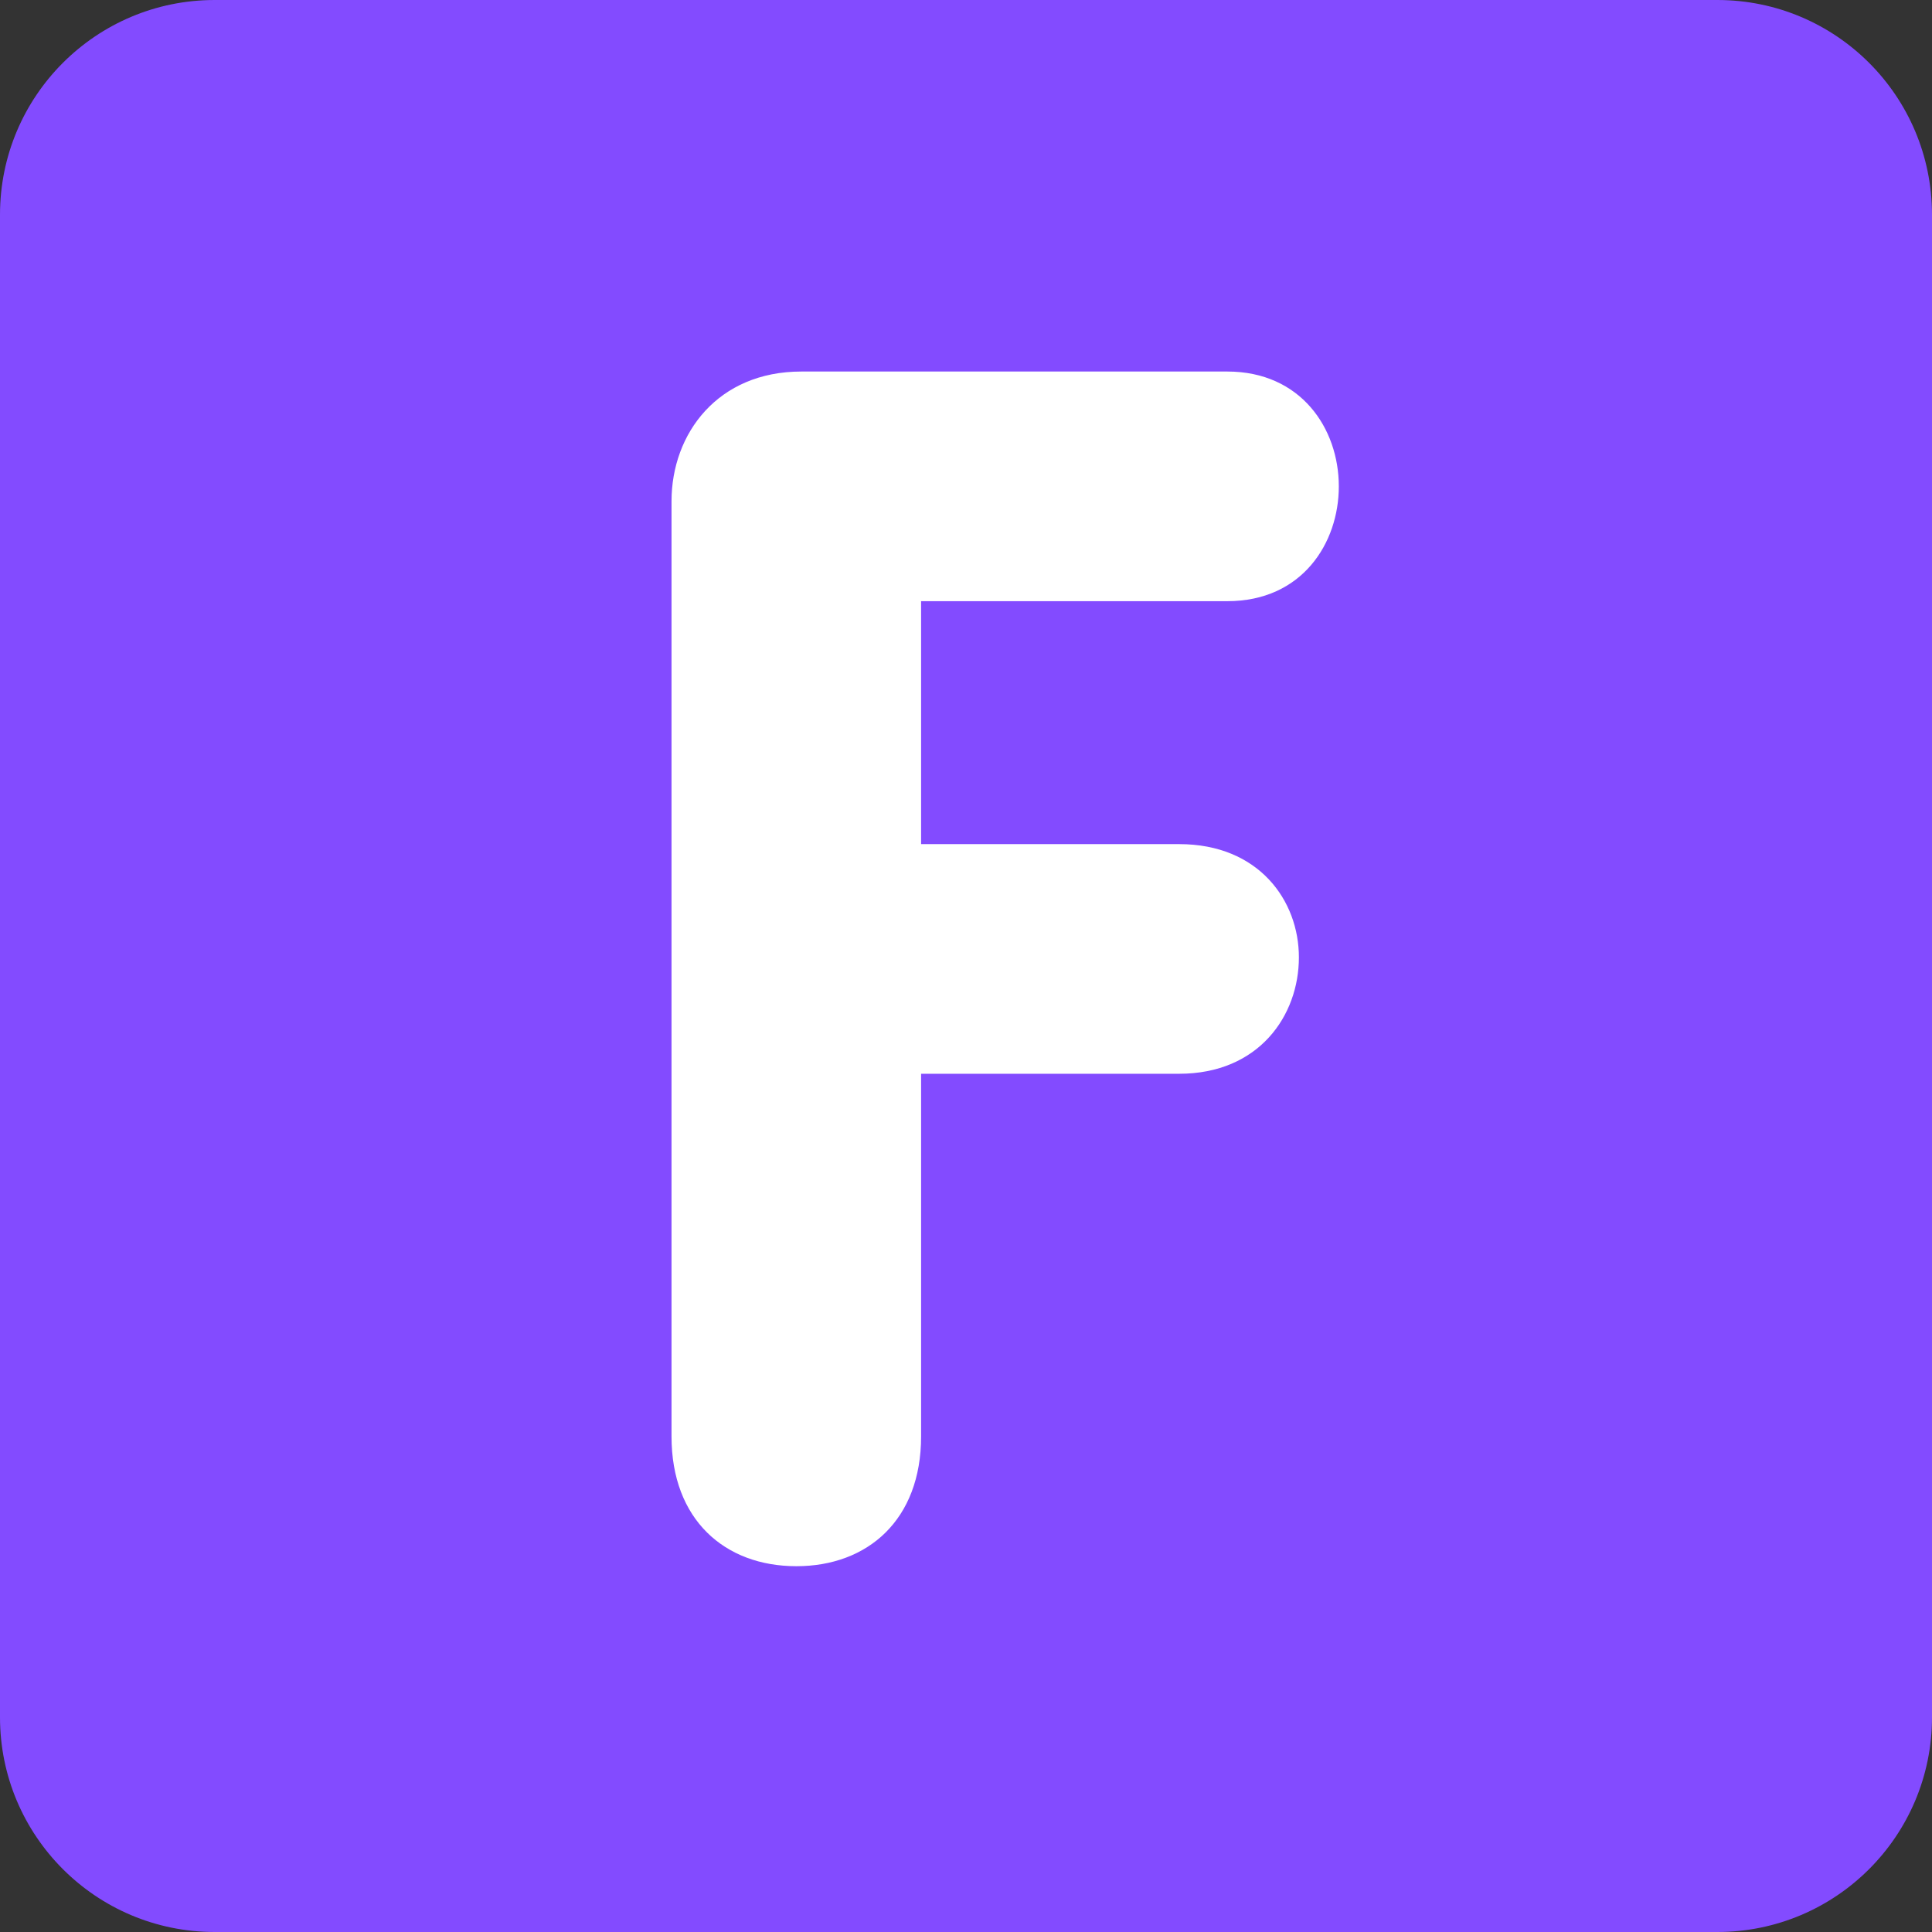
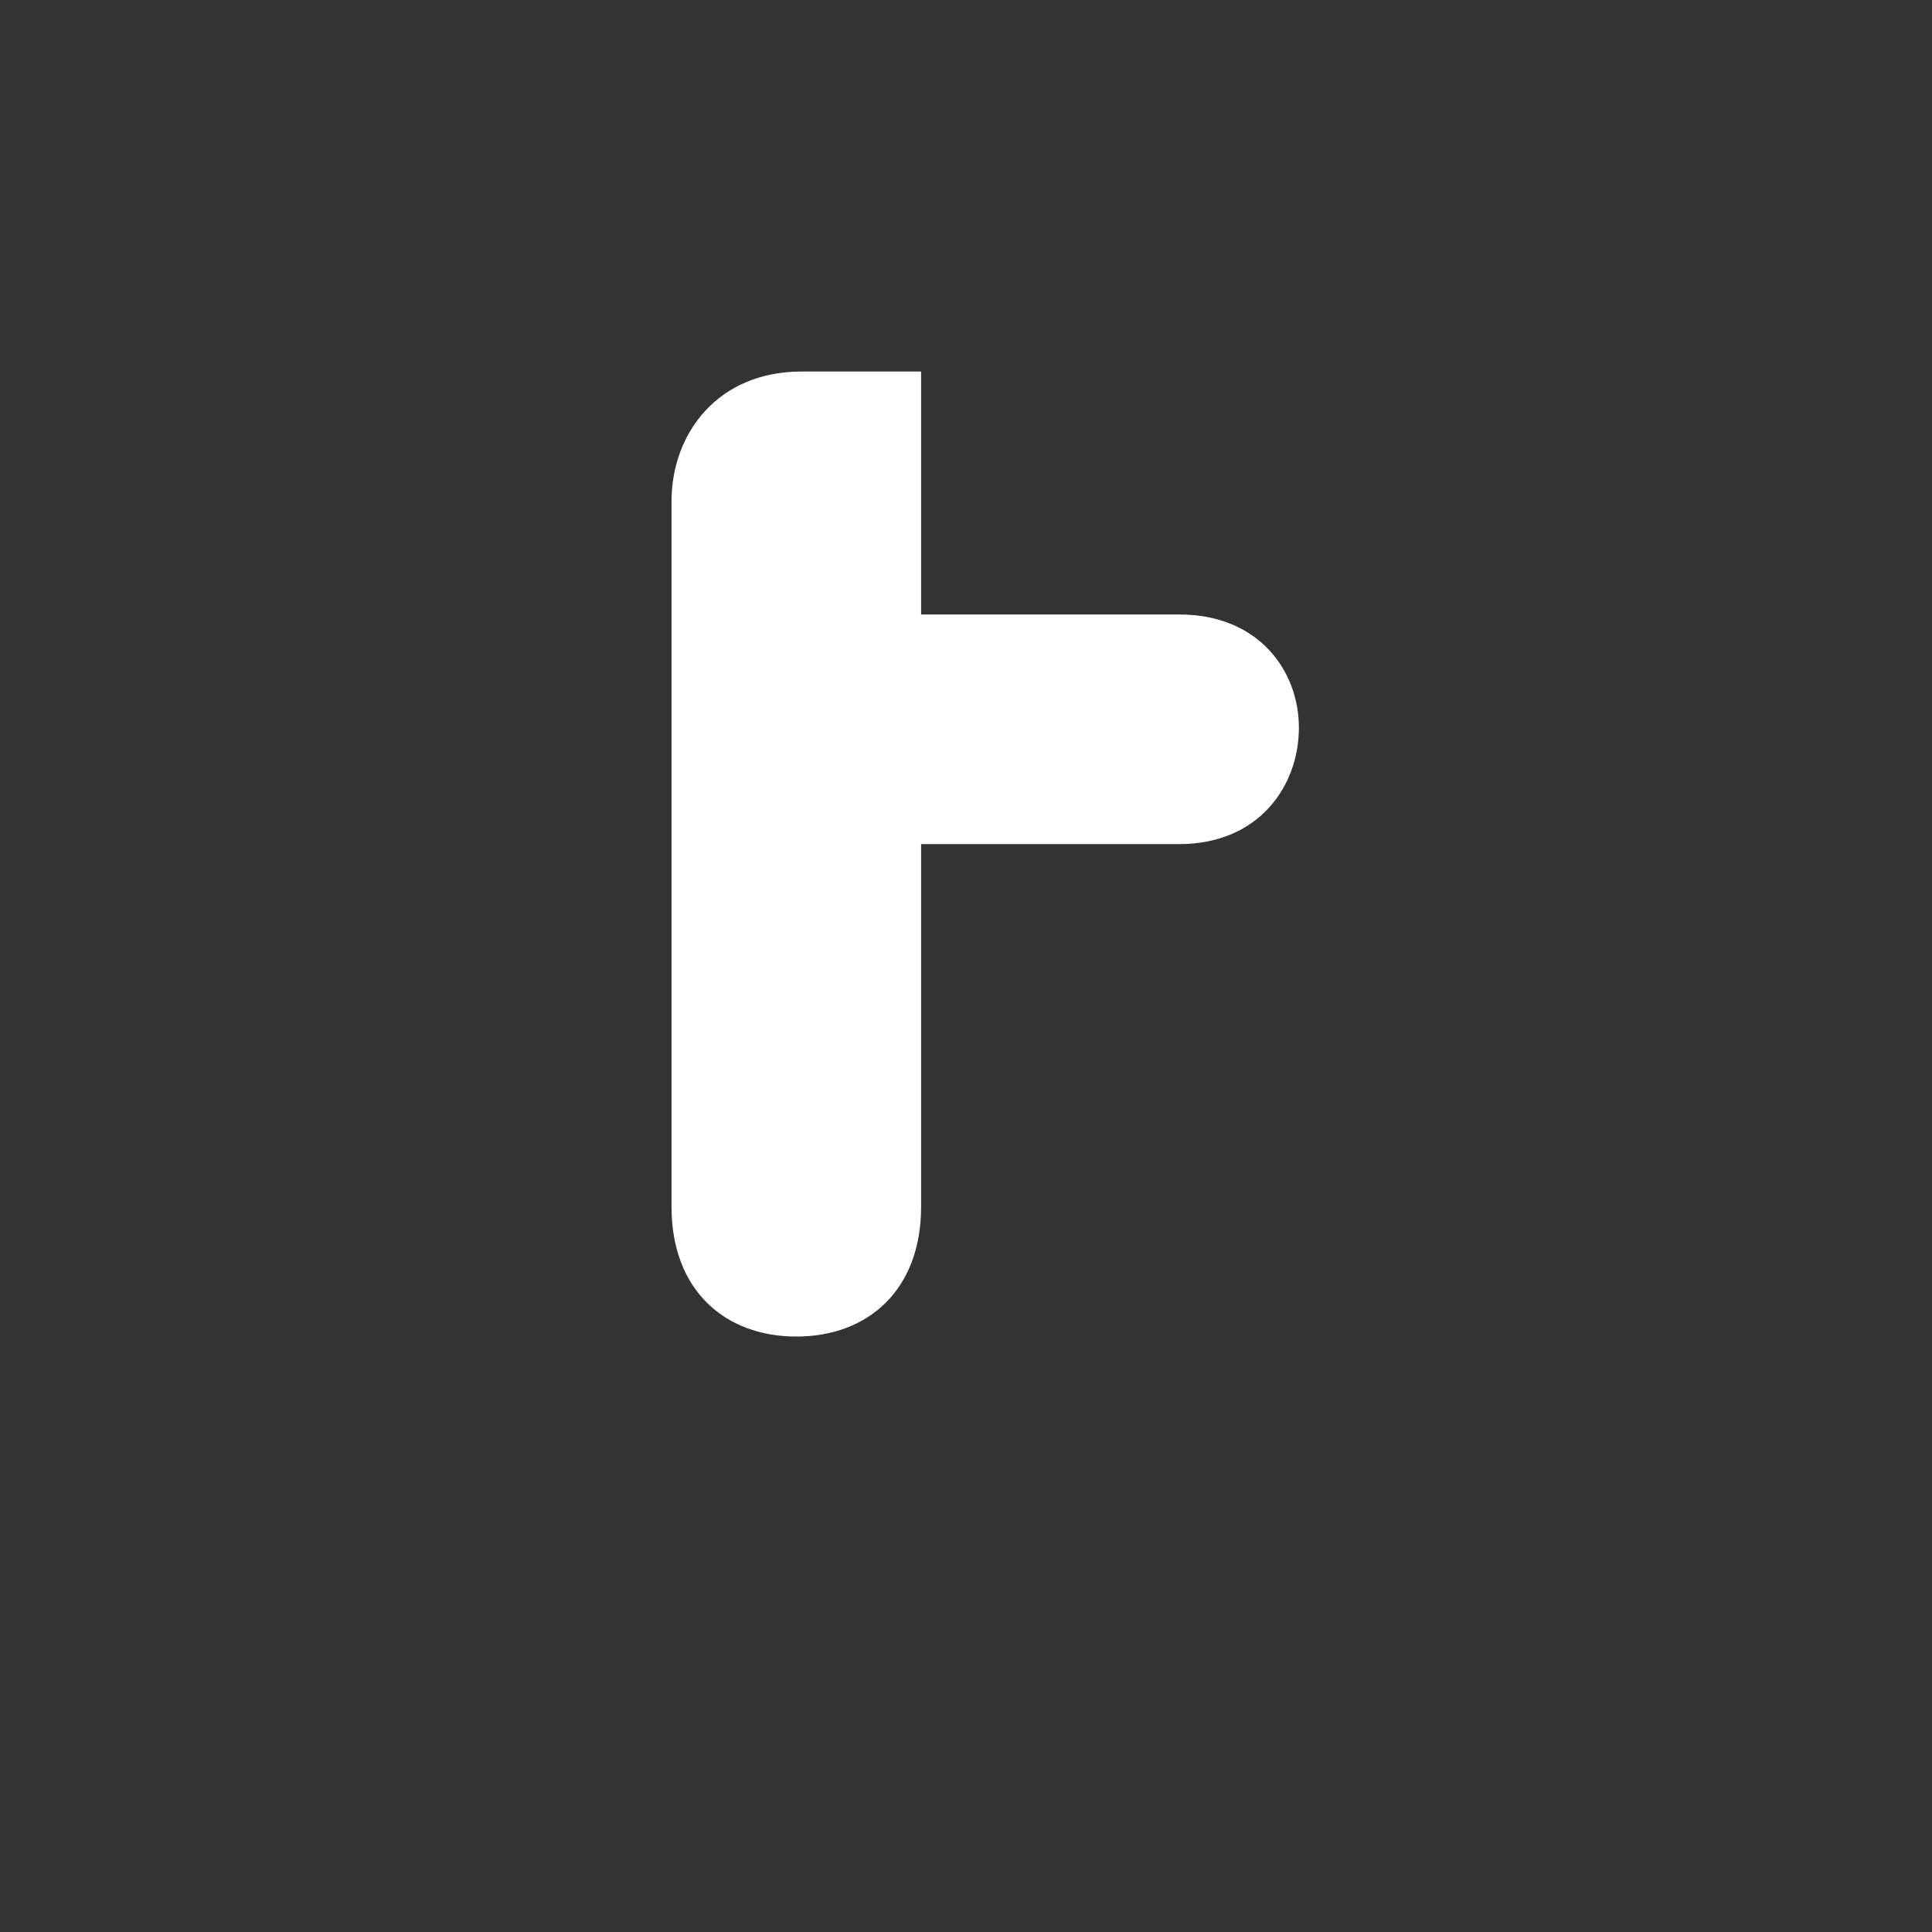
<svg xmlns="http://www.w3.org/2000/svg" viewBox="0 0 512 512" enable-background="new 0 0 512 512" width="200px" height="200px">
  <rect x="0" y="0" width="512" height="512" fill="#333333" stroke="none" />
-   <path fill="#834bff" d="M512 455.1c0 31.43-25.47 56.9-56.9 56.9H56.9C25.46 512 0 486.53 0 455.1V56.9C0 25.46 25.47 0 56.9 0h398.2C486.54 0 512 25.47 512 56.9v398.2z" />
-   <path fill="#fff" d="M177.96 132.86c0-18.07 12.35-34.4 34.4-34.4h112.9c19.4 0 29.54 15 29.54 30.44 0 15-9.7 30.42-29.55 30.42H244.1v64.38h68.38c21.16 0 31.74 15 31.74 30 0 15.43-10.58 30.86-31.74 30.86H244.1v96.13c0 22.04-14.1 34.37-33.06 34.37-18.97 0-33.08-12.33-33.08-34.38V132.85z" />
+   <path fill="#fff" d="M177.96 132.86c0-18.07 12.35-34.4 34.4-34.4h112.9H244.1v64.38h68.38c21.16 0 31.74 15 31.74 30 0 15.43-10.58 30.86-31.74 30.86H244.1v96.13c0 22.04-14.1 34.37-33.06 34.37-18.97 0-33.08-12.33-33.08-34.38V132.85z" />
</svg>